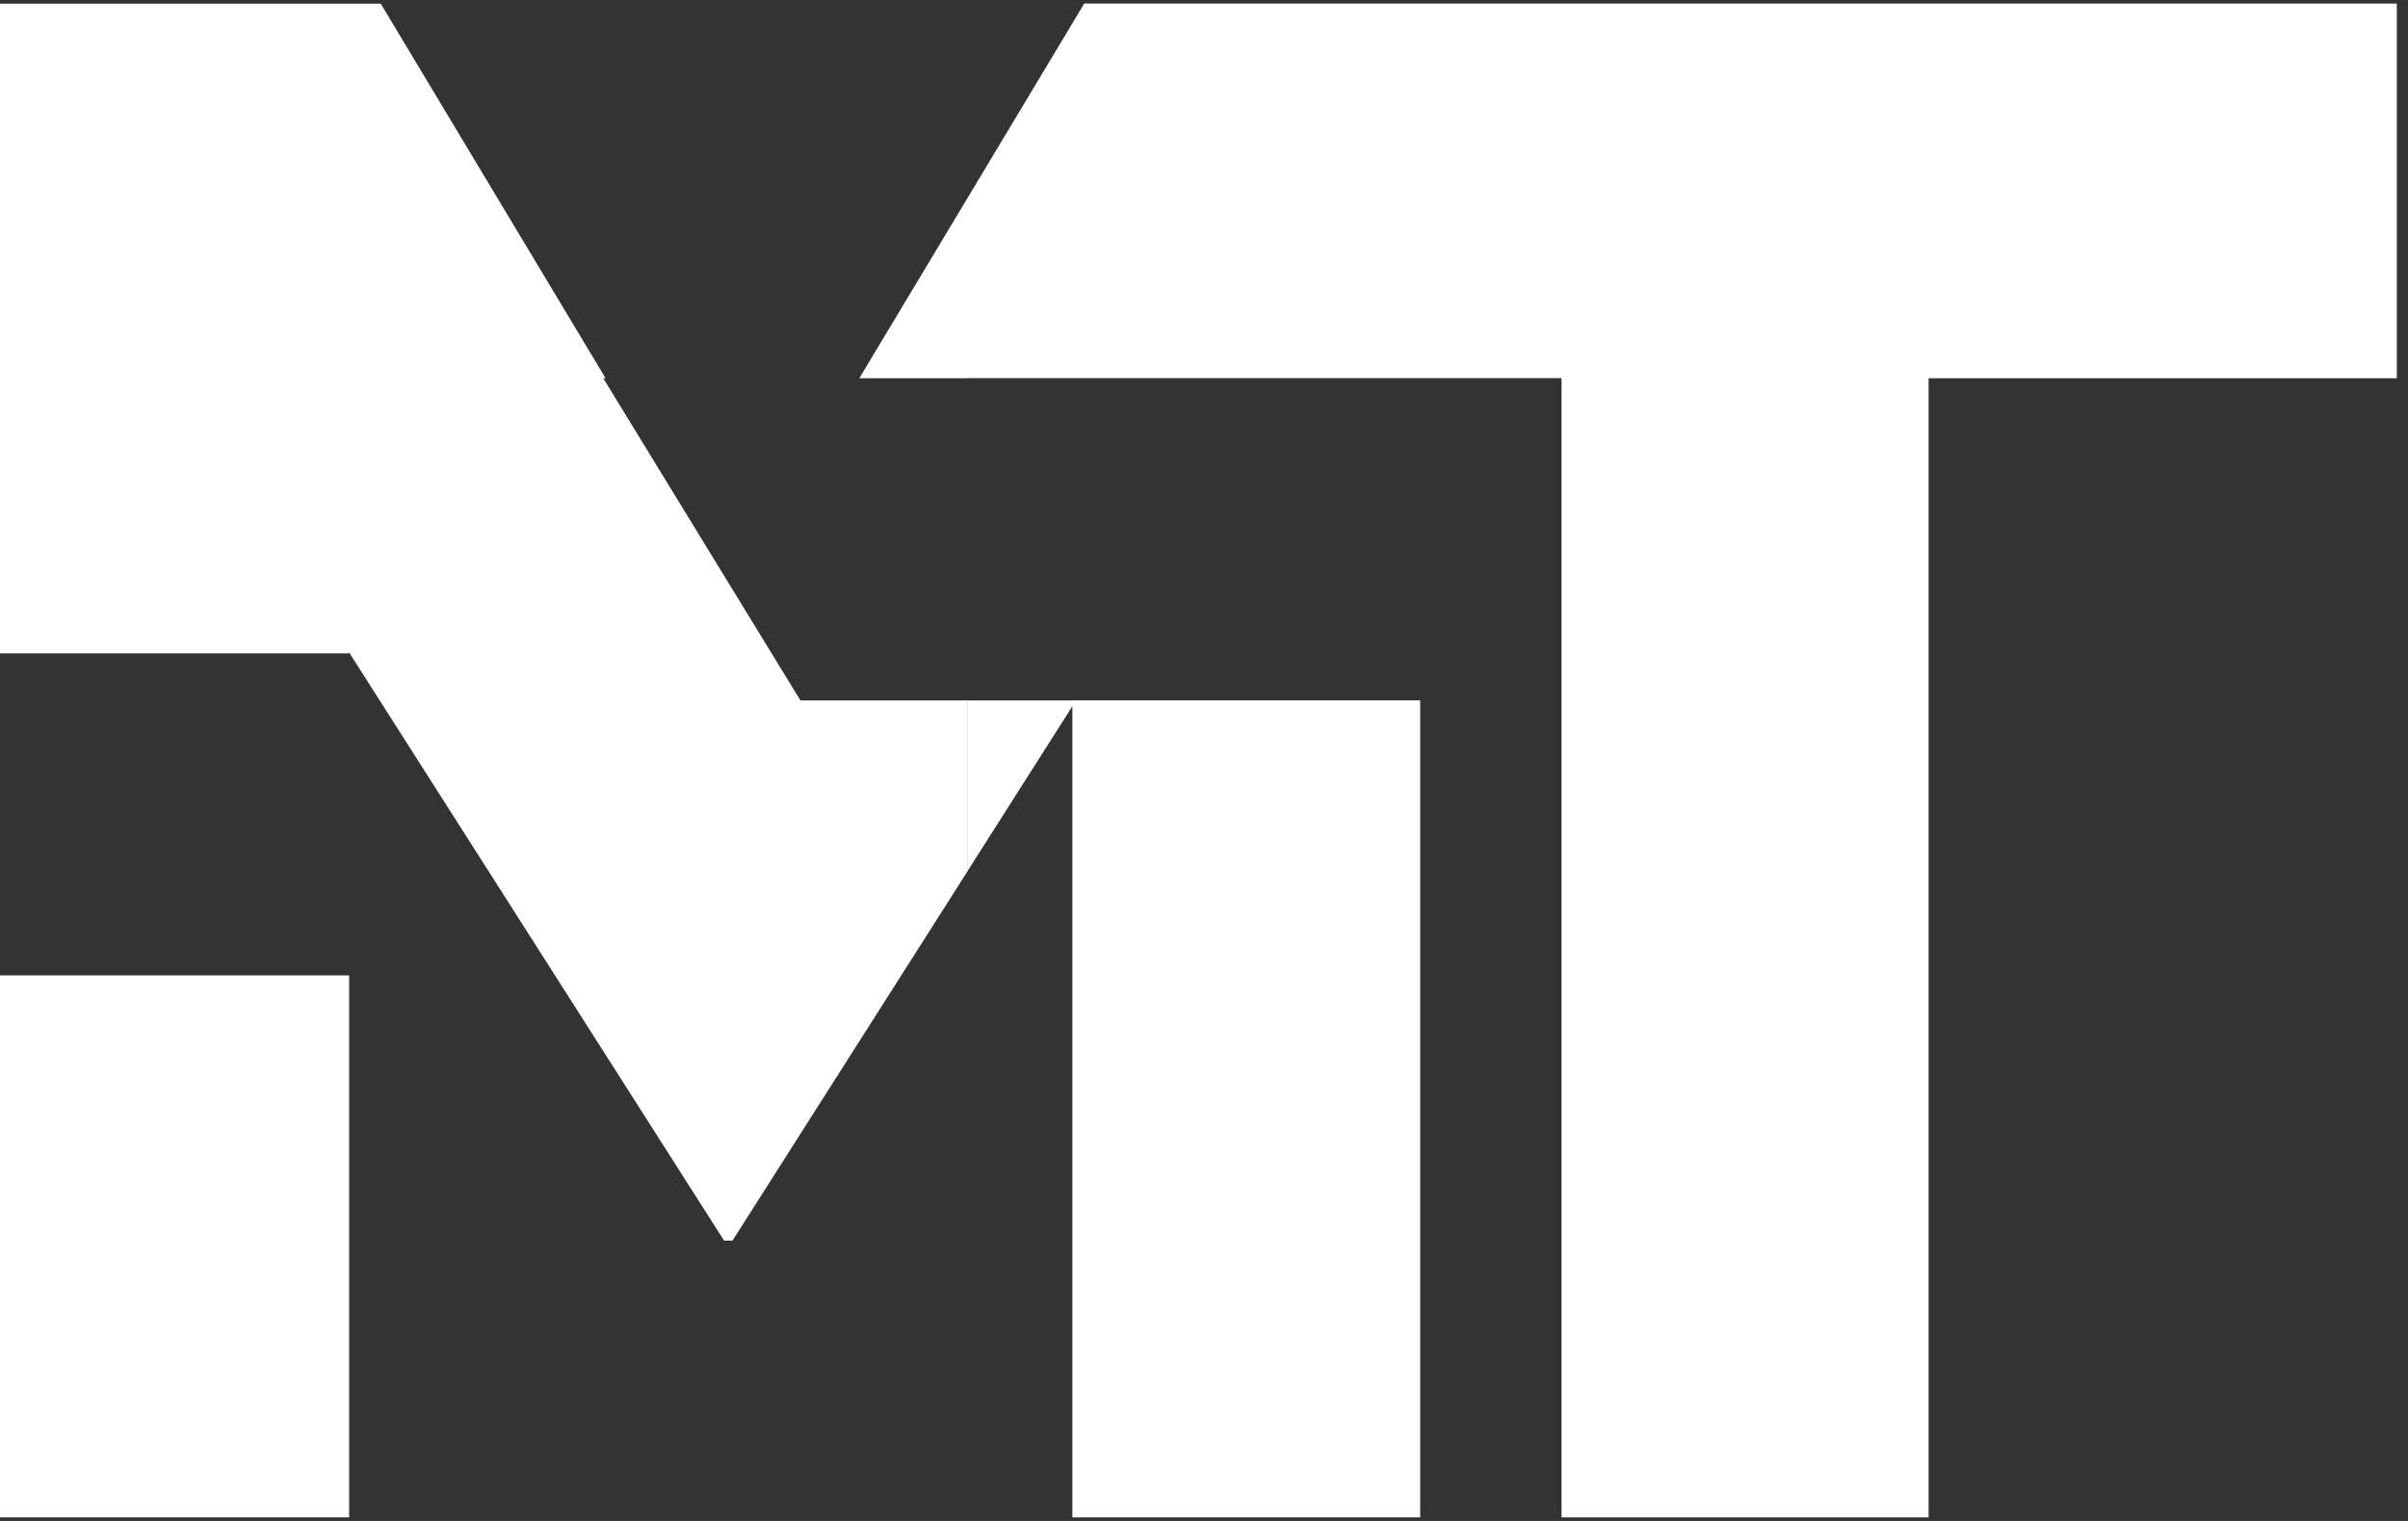
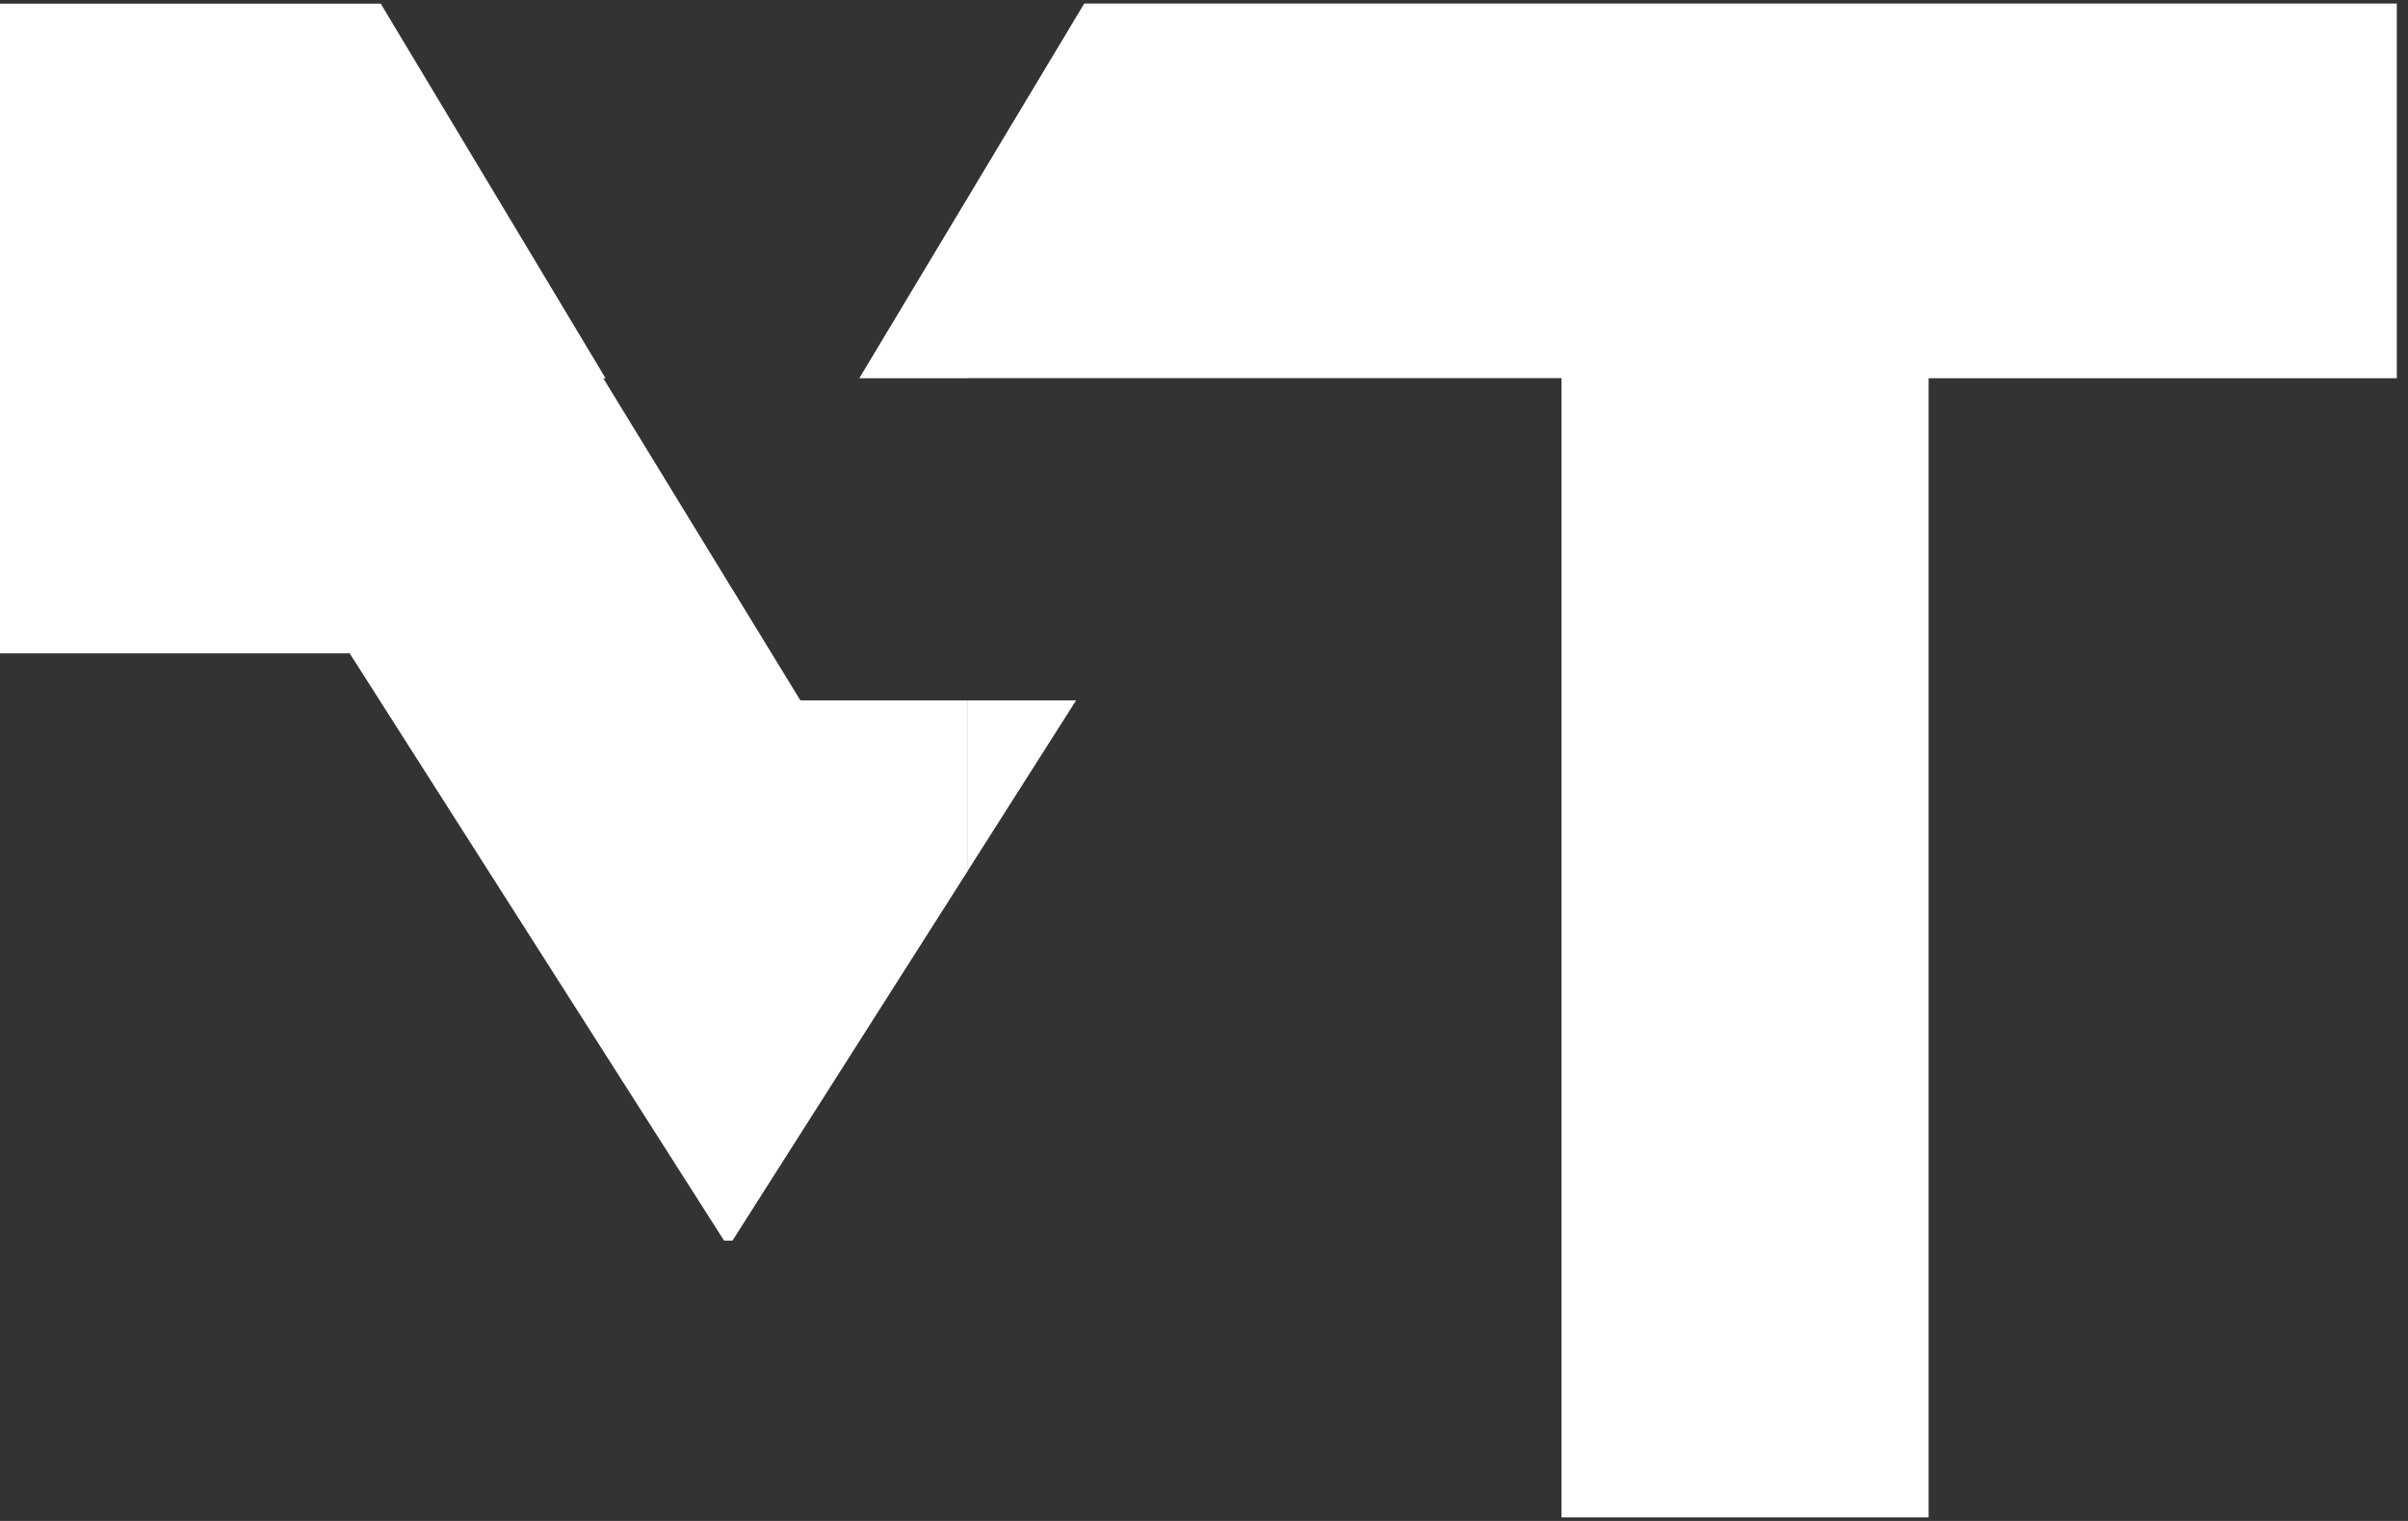
<svg xmlns="http://www.w3.org/2000/svg" width="76" height="48" viewBox="0 0 76 48" fill="none">
  <rect x="0" y="0" width="76" height="48" fill="#333333" stroke="none" />
  <path fill-rule="evenodd" clip-rule="evenodd" d="M30.543 27.481L33.963 22.104H30.543V27.481ZM30.543 11.937V6.238L34.22 0.112H75.647V11.937H60.87V47.889H49.284V11.934H30.541L30.543 11.937ZM11.019 20.617V20.589L11.036 20.617H11.048V20.637L22.853 39.153H23.118L30.546 27.481V22.104H25.261L23.12 18.603V18.607L22.901 18.248L19.041 11.939H19.114L12.017 0.115H0V20.62H11.019V20.617ZM30.543 6.238V11.937H27.121L30.543 6.238Z" fill="white" />
-   <path fill-rule="evenodd" clip-rule="evenodd" d="M0 47.887H11.019V30.782H0V47.887ZM33.846 47.887H44.823V22.102H33.846V47.887Z" fill="white" />
</svg>